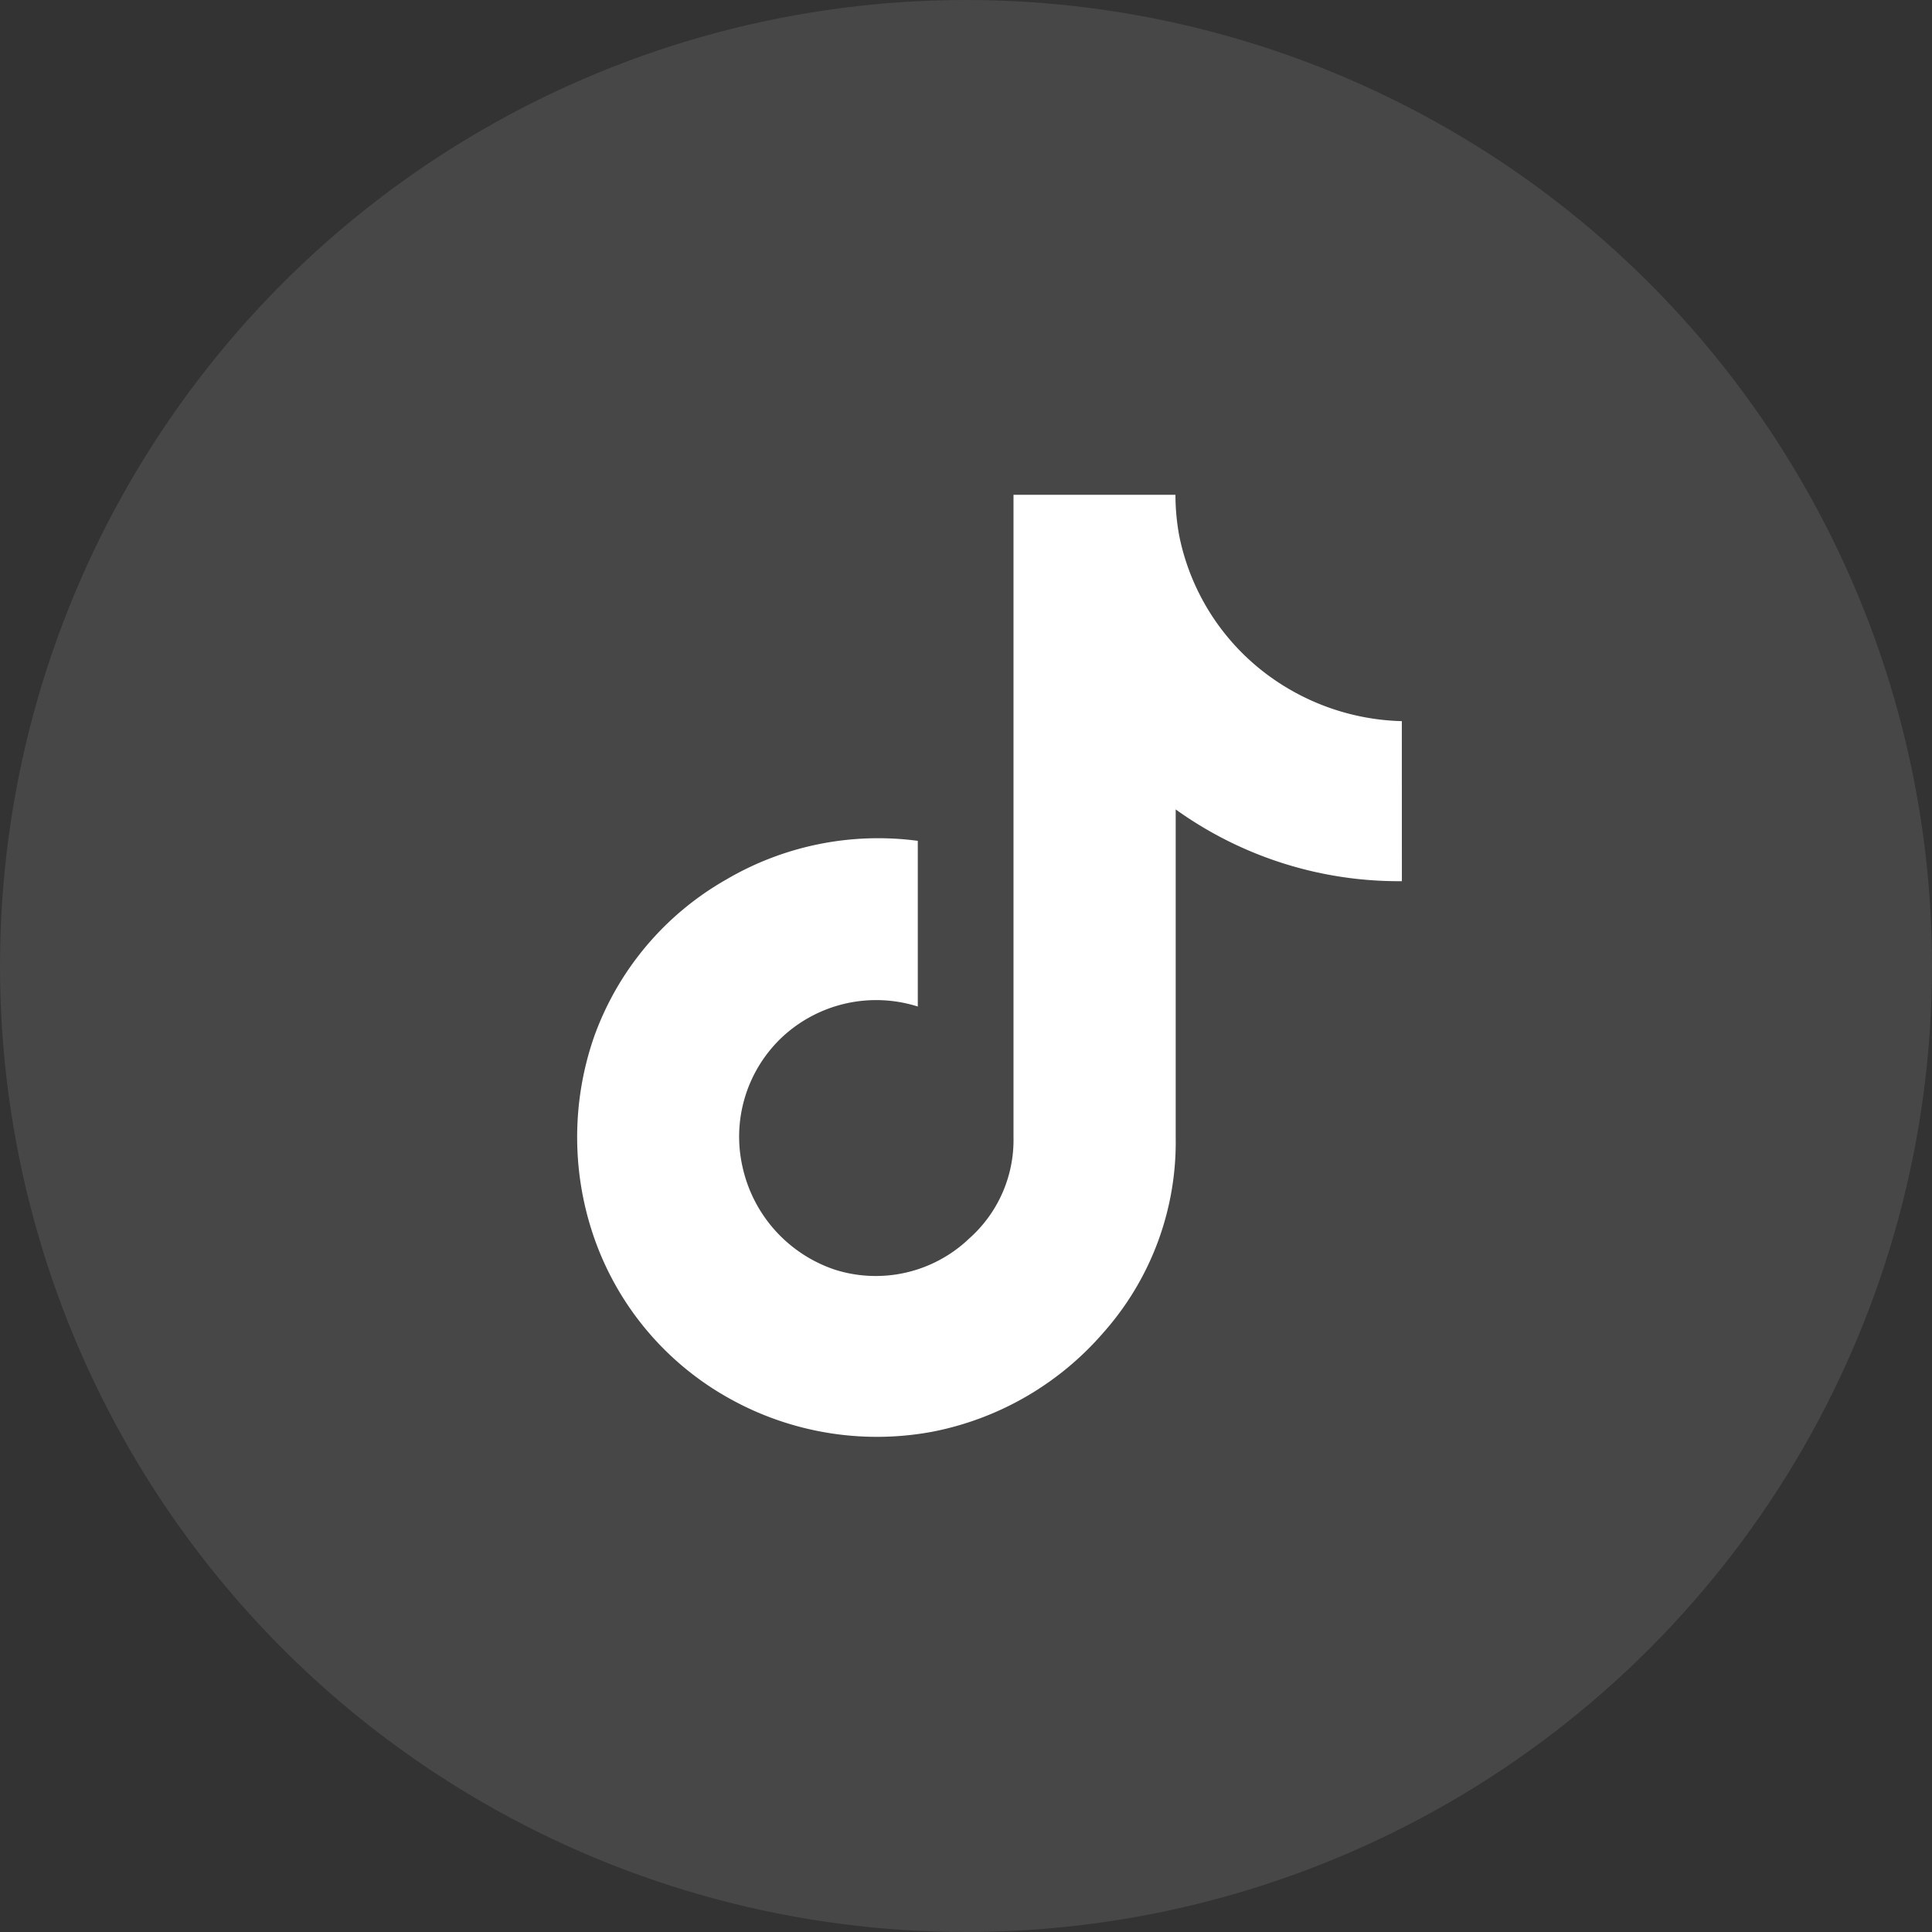
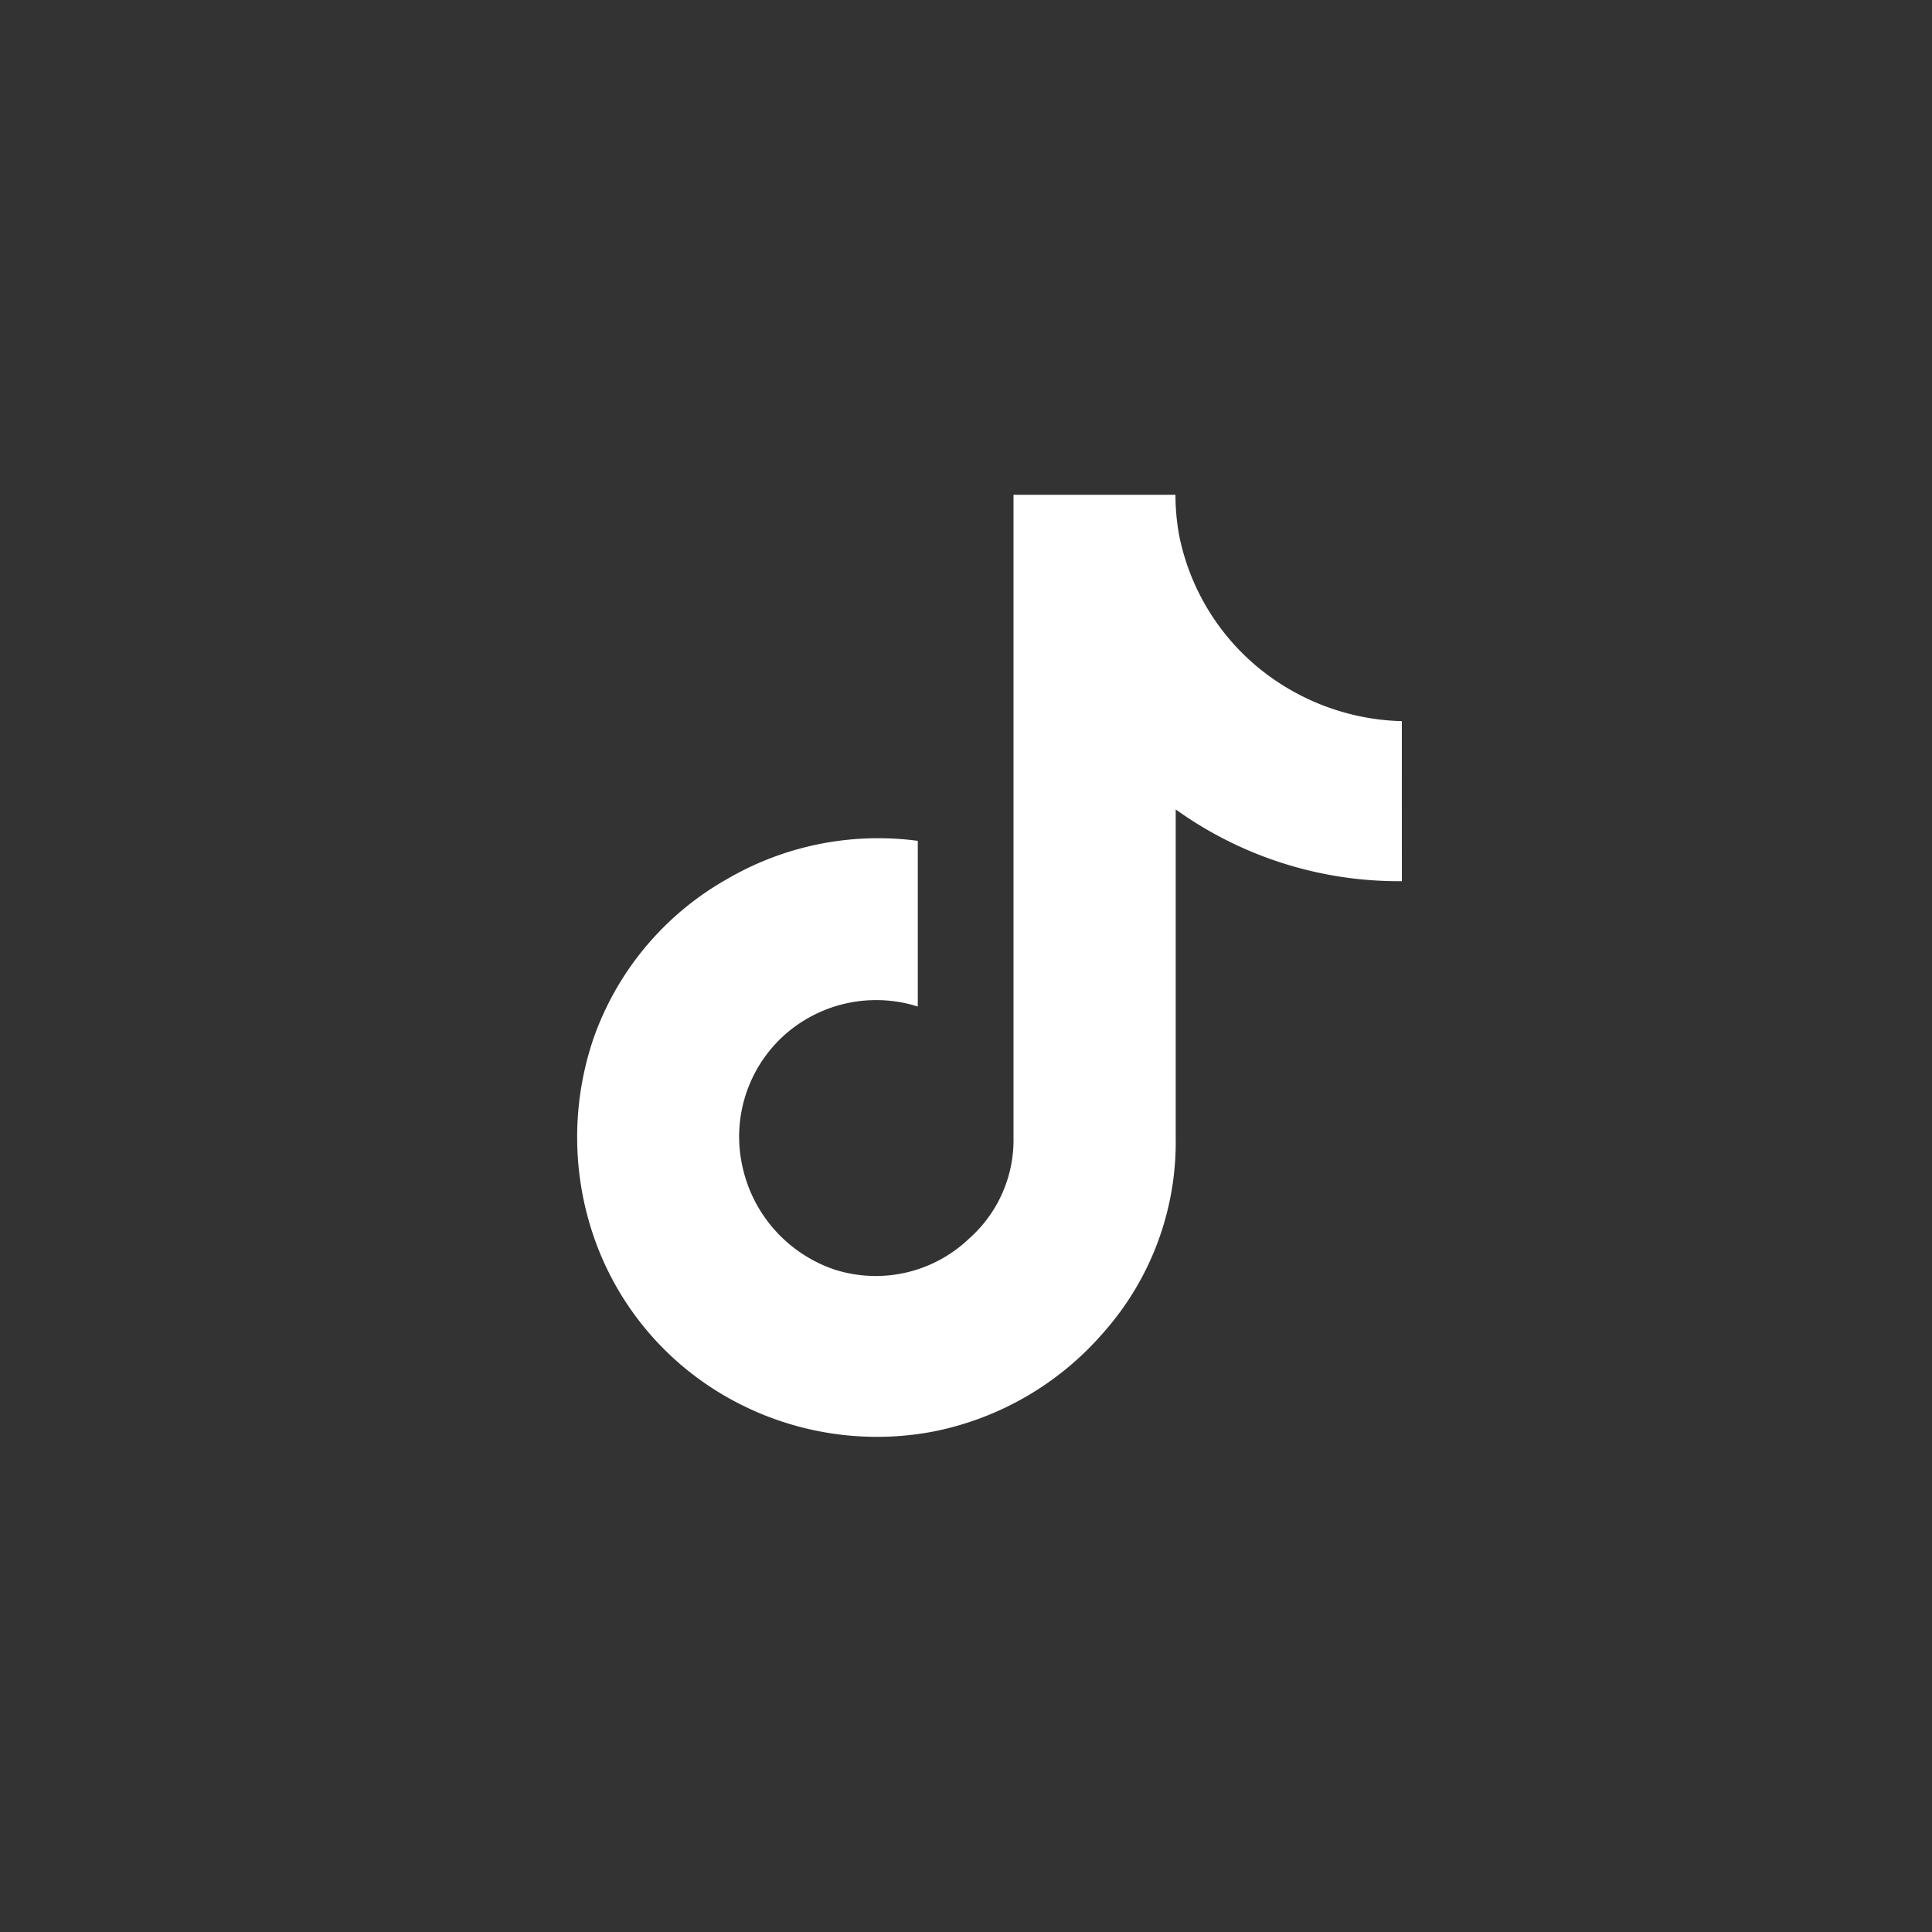
<svg xmlns="http://www.w3.org/2000/svg" width="41" height="41" viewBox="0 0 41 41">
  <rect x="0" y="0" width="41" height="41" fill="#333333" stroke="none" />
  <g id="グループ_4713" data-name="グループ 4713" transform="translate(-740 -286)">
-     <circle id="楕円形_331" data-name="楕円形 331" cx="20.5" cy="20.5" r="20.5" transform="translate(740 286)" fill="#fff" opacity="0.1" />
    <path id="パス_14503" data-name="パス 14503" d="M8.75-9.3a8.112,8.112,0,0,1-4.8-1.523v6.953A6.087,6.087,0,0,1,2.422.273,6.415,6.415,0,0,1-1.211,2.383a6.427,6.427,0,0,1-4.375-.742A6.253,6.253,0,0,1-8.4-1.758a6.5,6.5,0,0,1,0-4.219A6.266,6.266,0,0,1-5.586-9.336a6.367,6.367,0,0,1,4.063-.82v3.516a2.926,2.926,0,0,0-2.852.625A2.9,2.9,0,0,0-5.234-3.2,2.973,2.973,0,0,0-3.281-1.055,2.87,2.87,0,0,0-.43-1.719,2.793,2.793,0,0,0,.508-3.867V-17.5H3.945a4.8,4.8,0,0,0,.078.859,4.875,4.875,0,0,0,2.109,3.125,5,5,0,0,0,2.617.82Z" transform="translate(761 314)" fill="#fff" />
  </g>
</svg>